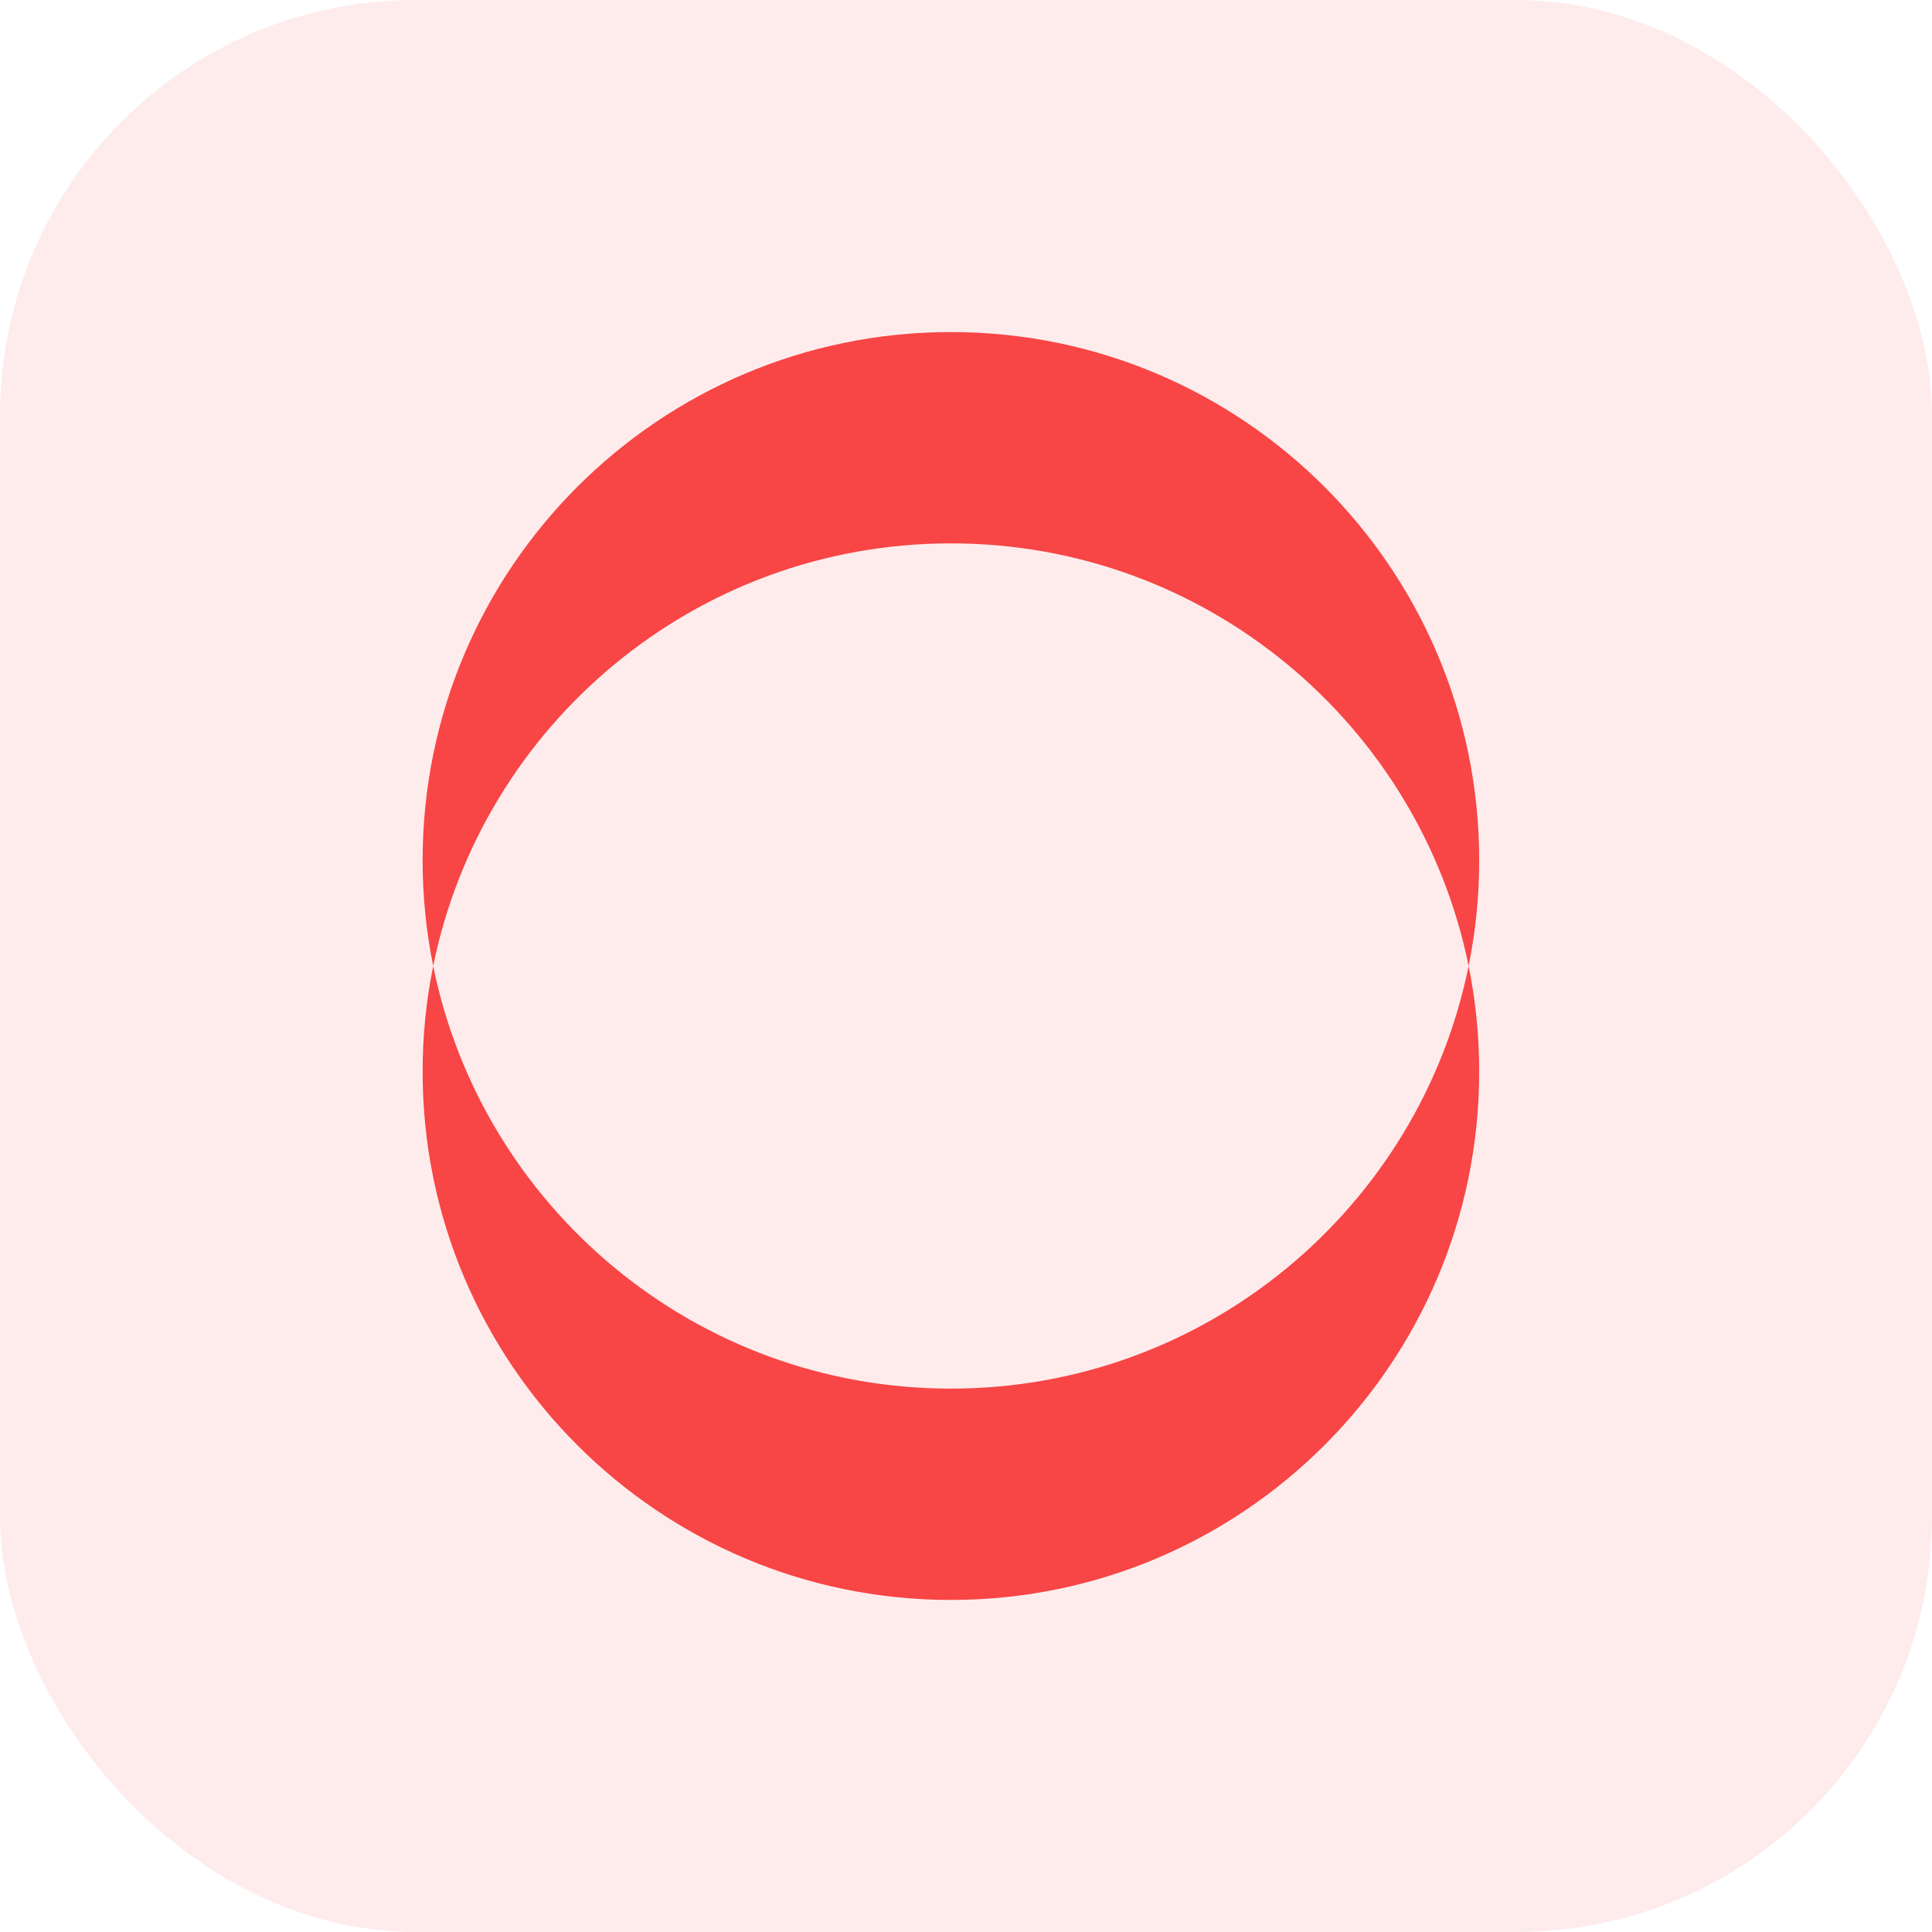
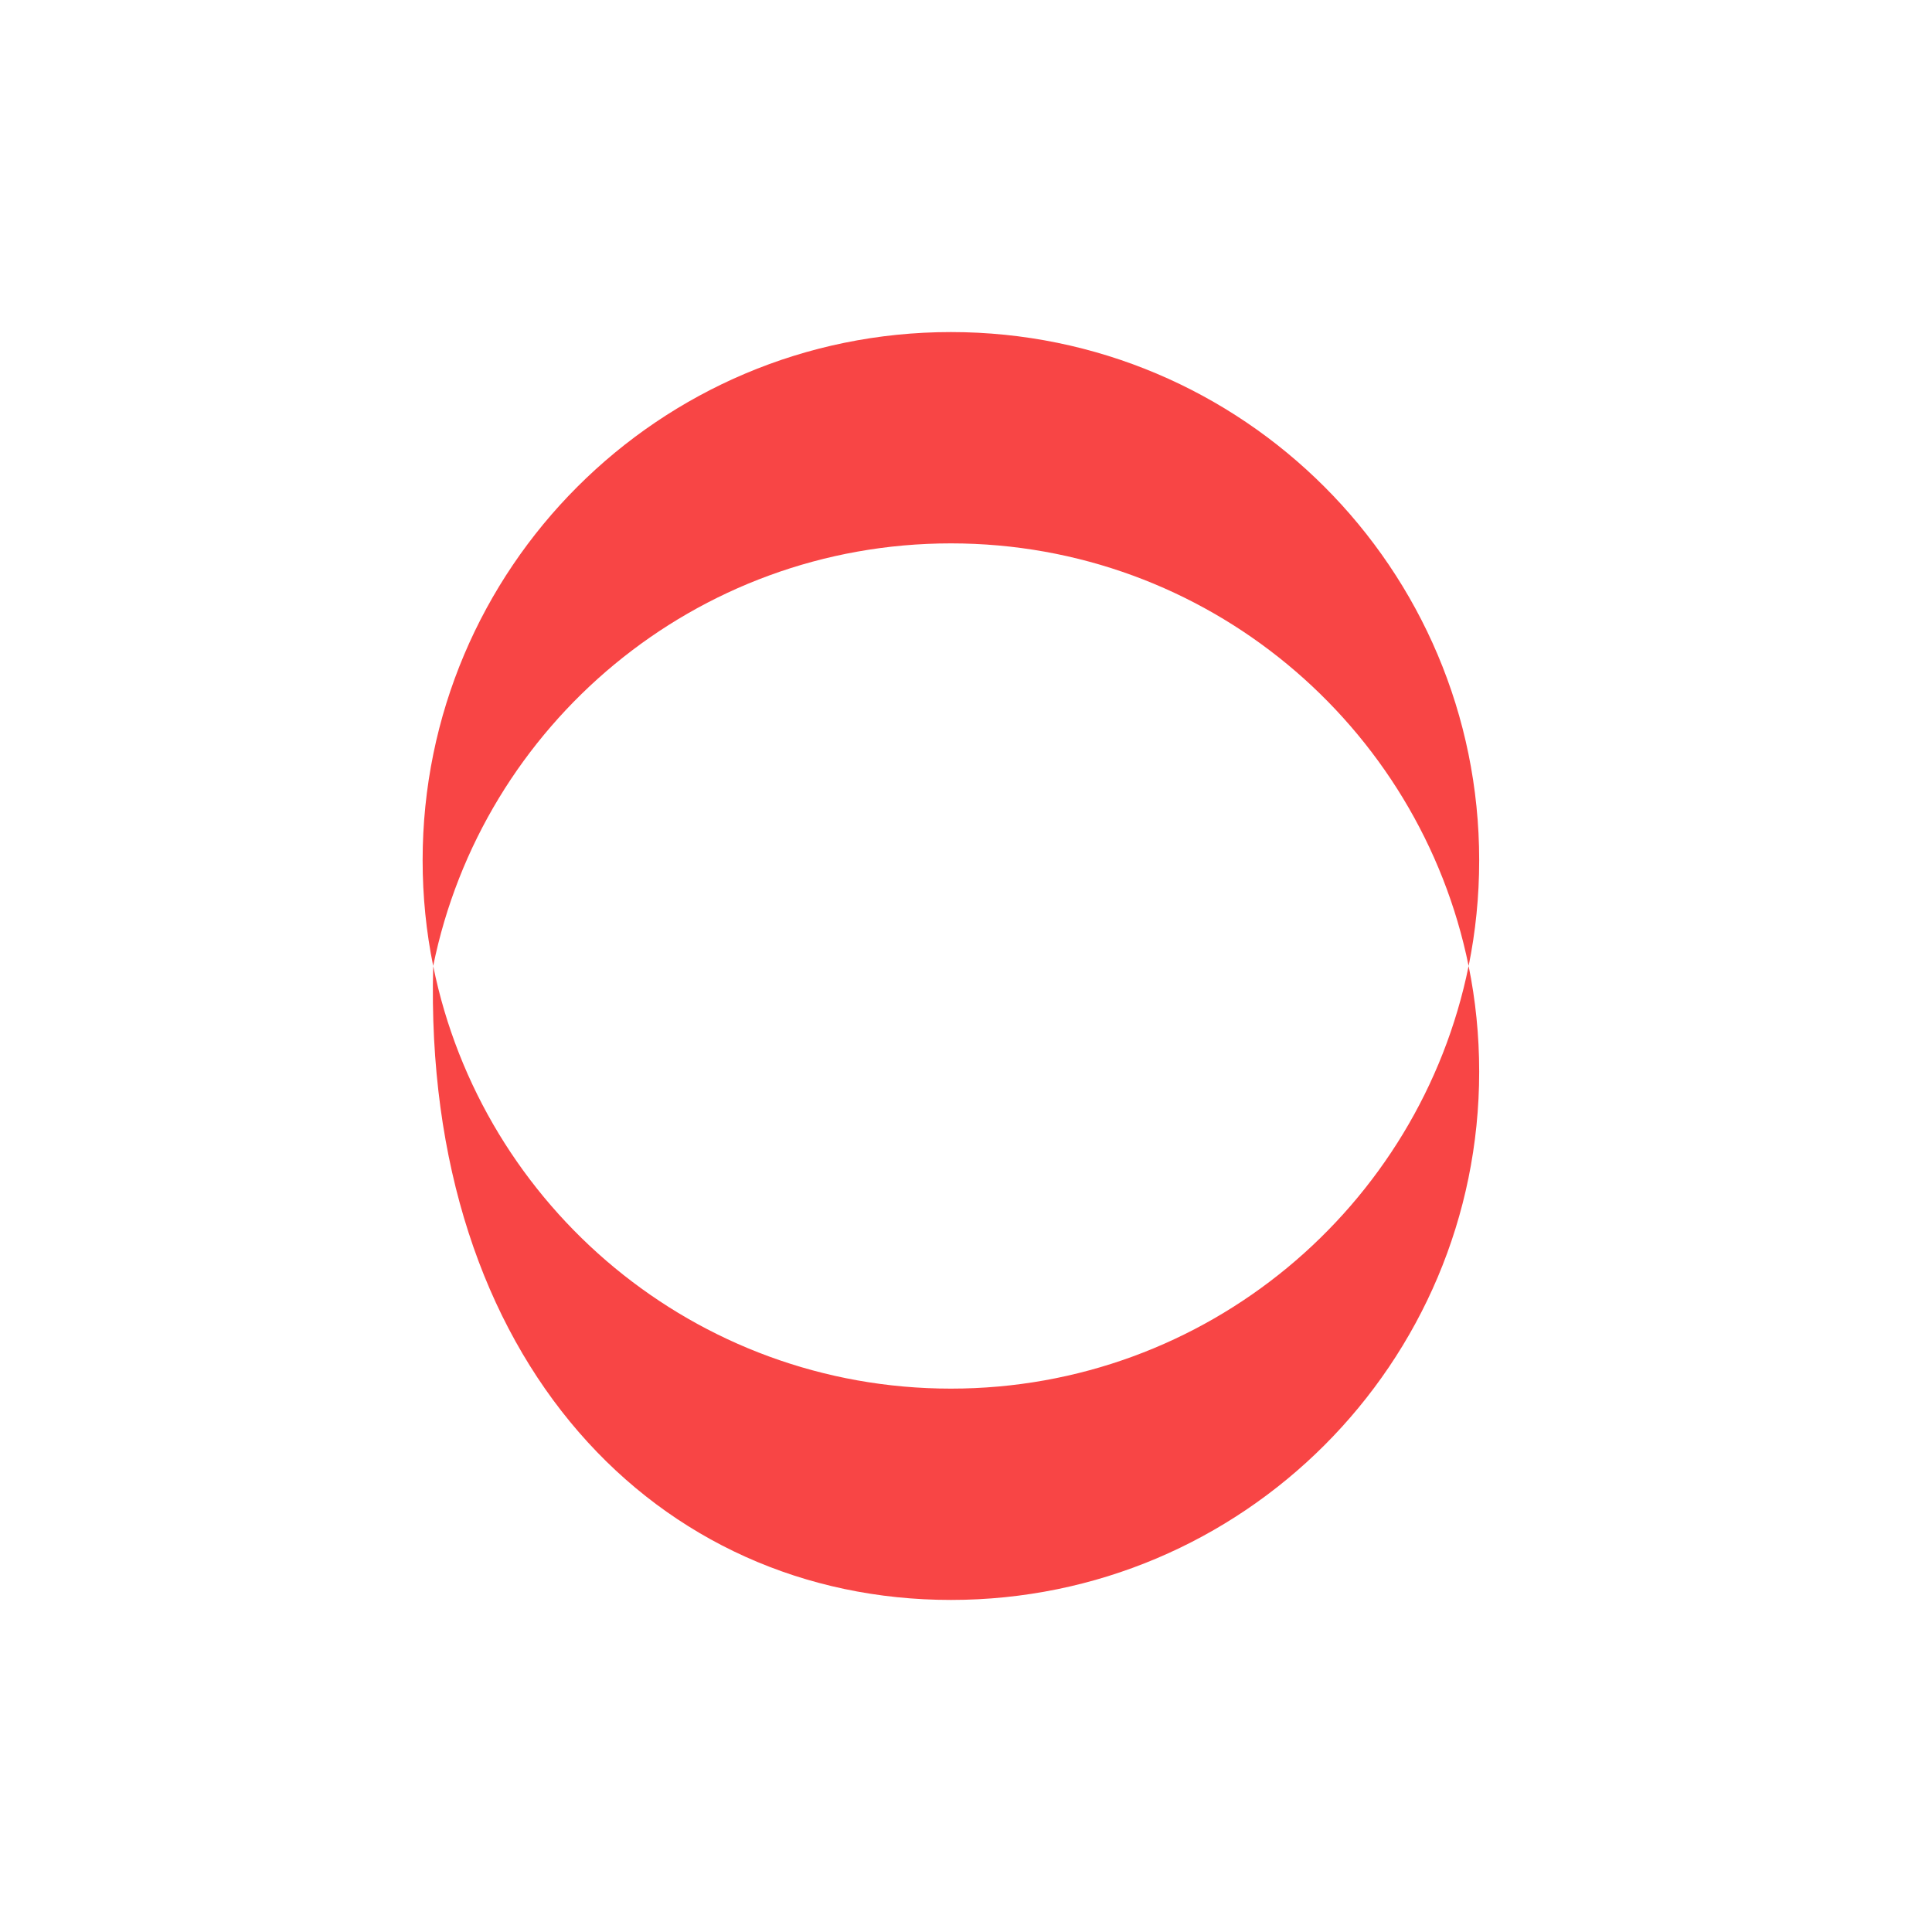
<svg xmlns="http://www.w3.org/2000/svg" width="64" height="64" viewBox="0 0 64 64" fill="none">
-   <rect width="64" height="64" rx="13.75" fill="#F84545" fill-opacity="0.1" />
-   <path fill-rule="evenodd" clip-rule="evenodd" d="M48.65 32C48.88 30.869 49 29.699 49 28.5C49 18.835 41.165 11 31.5 11C21.835 11 14 18.835 14 28.5C14 29.699 14.12 30.869 14.35 32C14.12 33.131 14 34.301 14 35.5C14 45.165 21.835 53 31.5 53C41.165 53 49 45.165 49 35.5C49 34.301 48.88 33.131 48.65 32ZM48.65 32C47.029 24.012 39.966 18 31.5 18C23.034 18 15.972 24.012 14.35 32C15.972 39.988 23.034 46 31.5 46C39.966 46 47.029 39.988 48.65 32Z" fill="#F84545" />
+   <path fill-rule="evenodd" clip-rule="evenodd" d="M48.65 32C48.88 30.869 49 29.699 49 28.5C49 18.835 41.165 11 31.5 11C21.835 11 14 18.835 14 28.5C14 29.699 14.12 30.869 14.35 32C14 45.165 21.835 53 31.5 53C41.165 53 49 45.165 49 35.5C49 34.301 48.88 33.131 48.65 32ZM48.65 32C47.029 24.012 39.966 18 31.5 18C23.034 18 15.972 24.012 14.35 32C15.972 39.988 23.034 46 31.5 46C39.966 46 47.029 39.988 48.65 32Z" fill="#F84545" />
</svg>